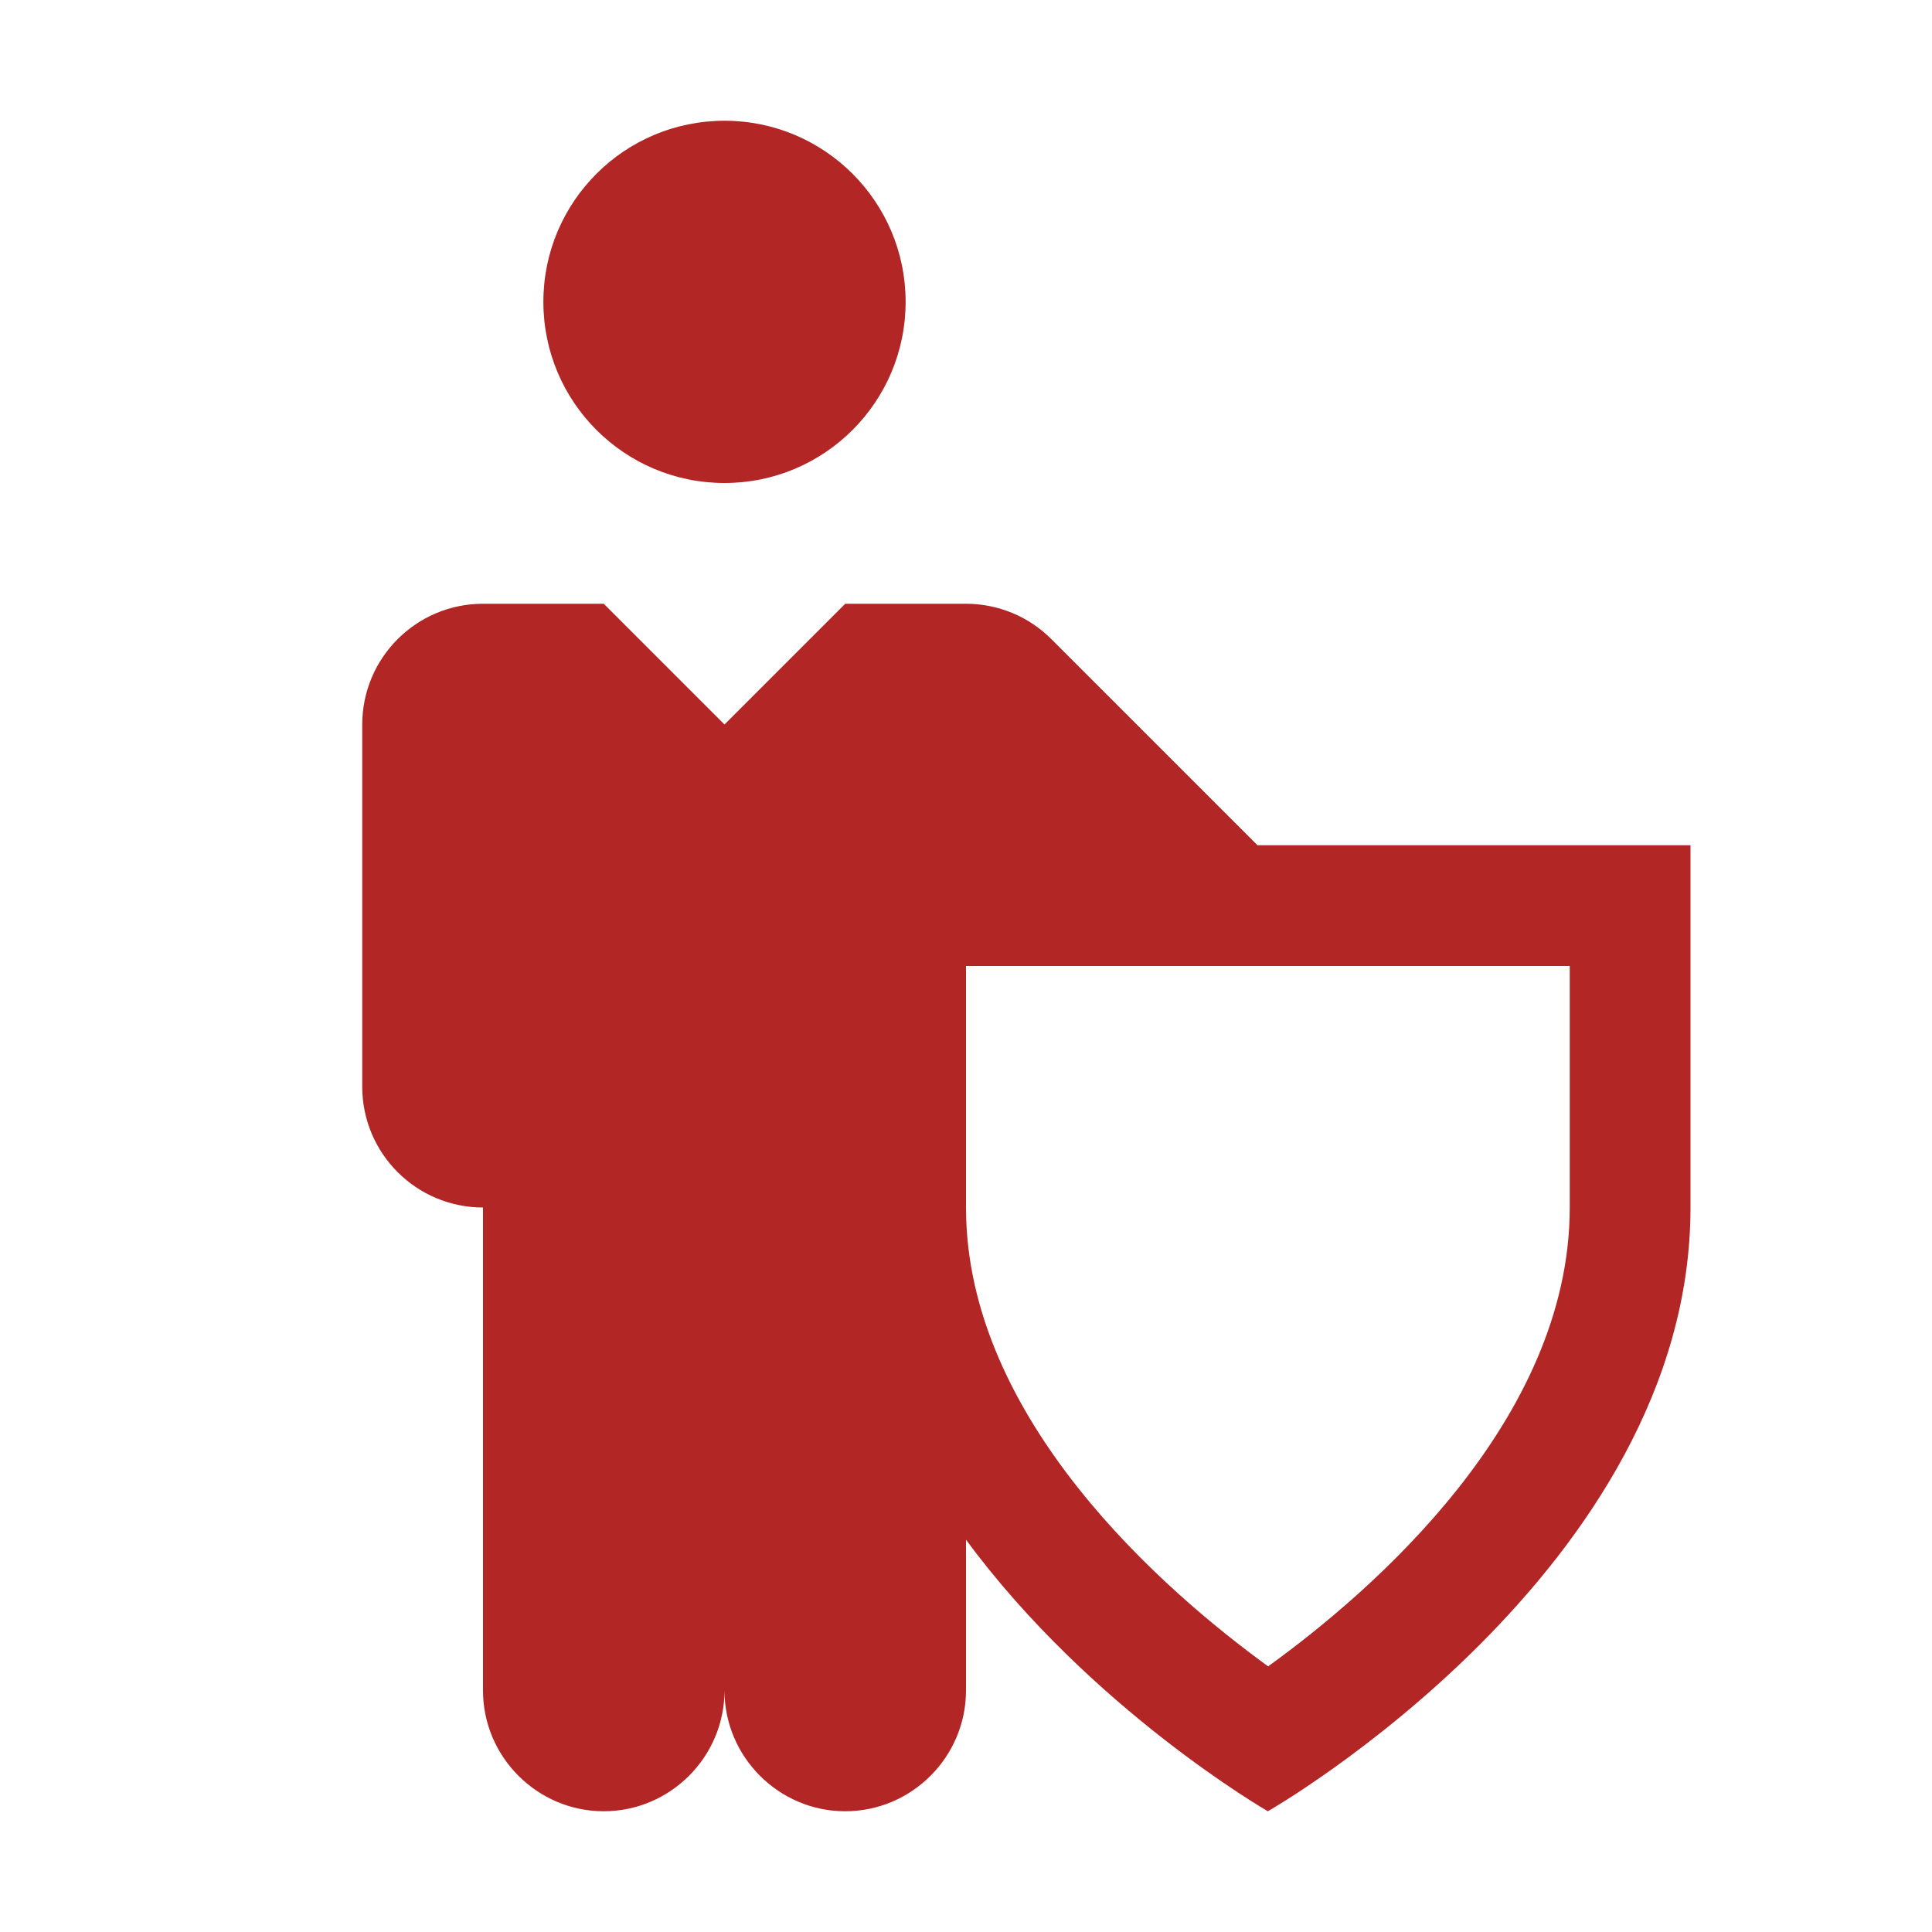
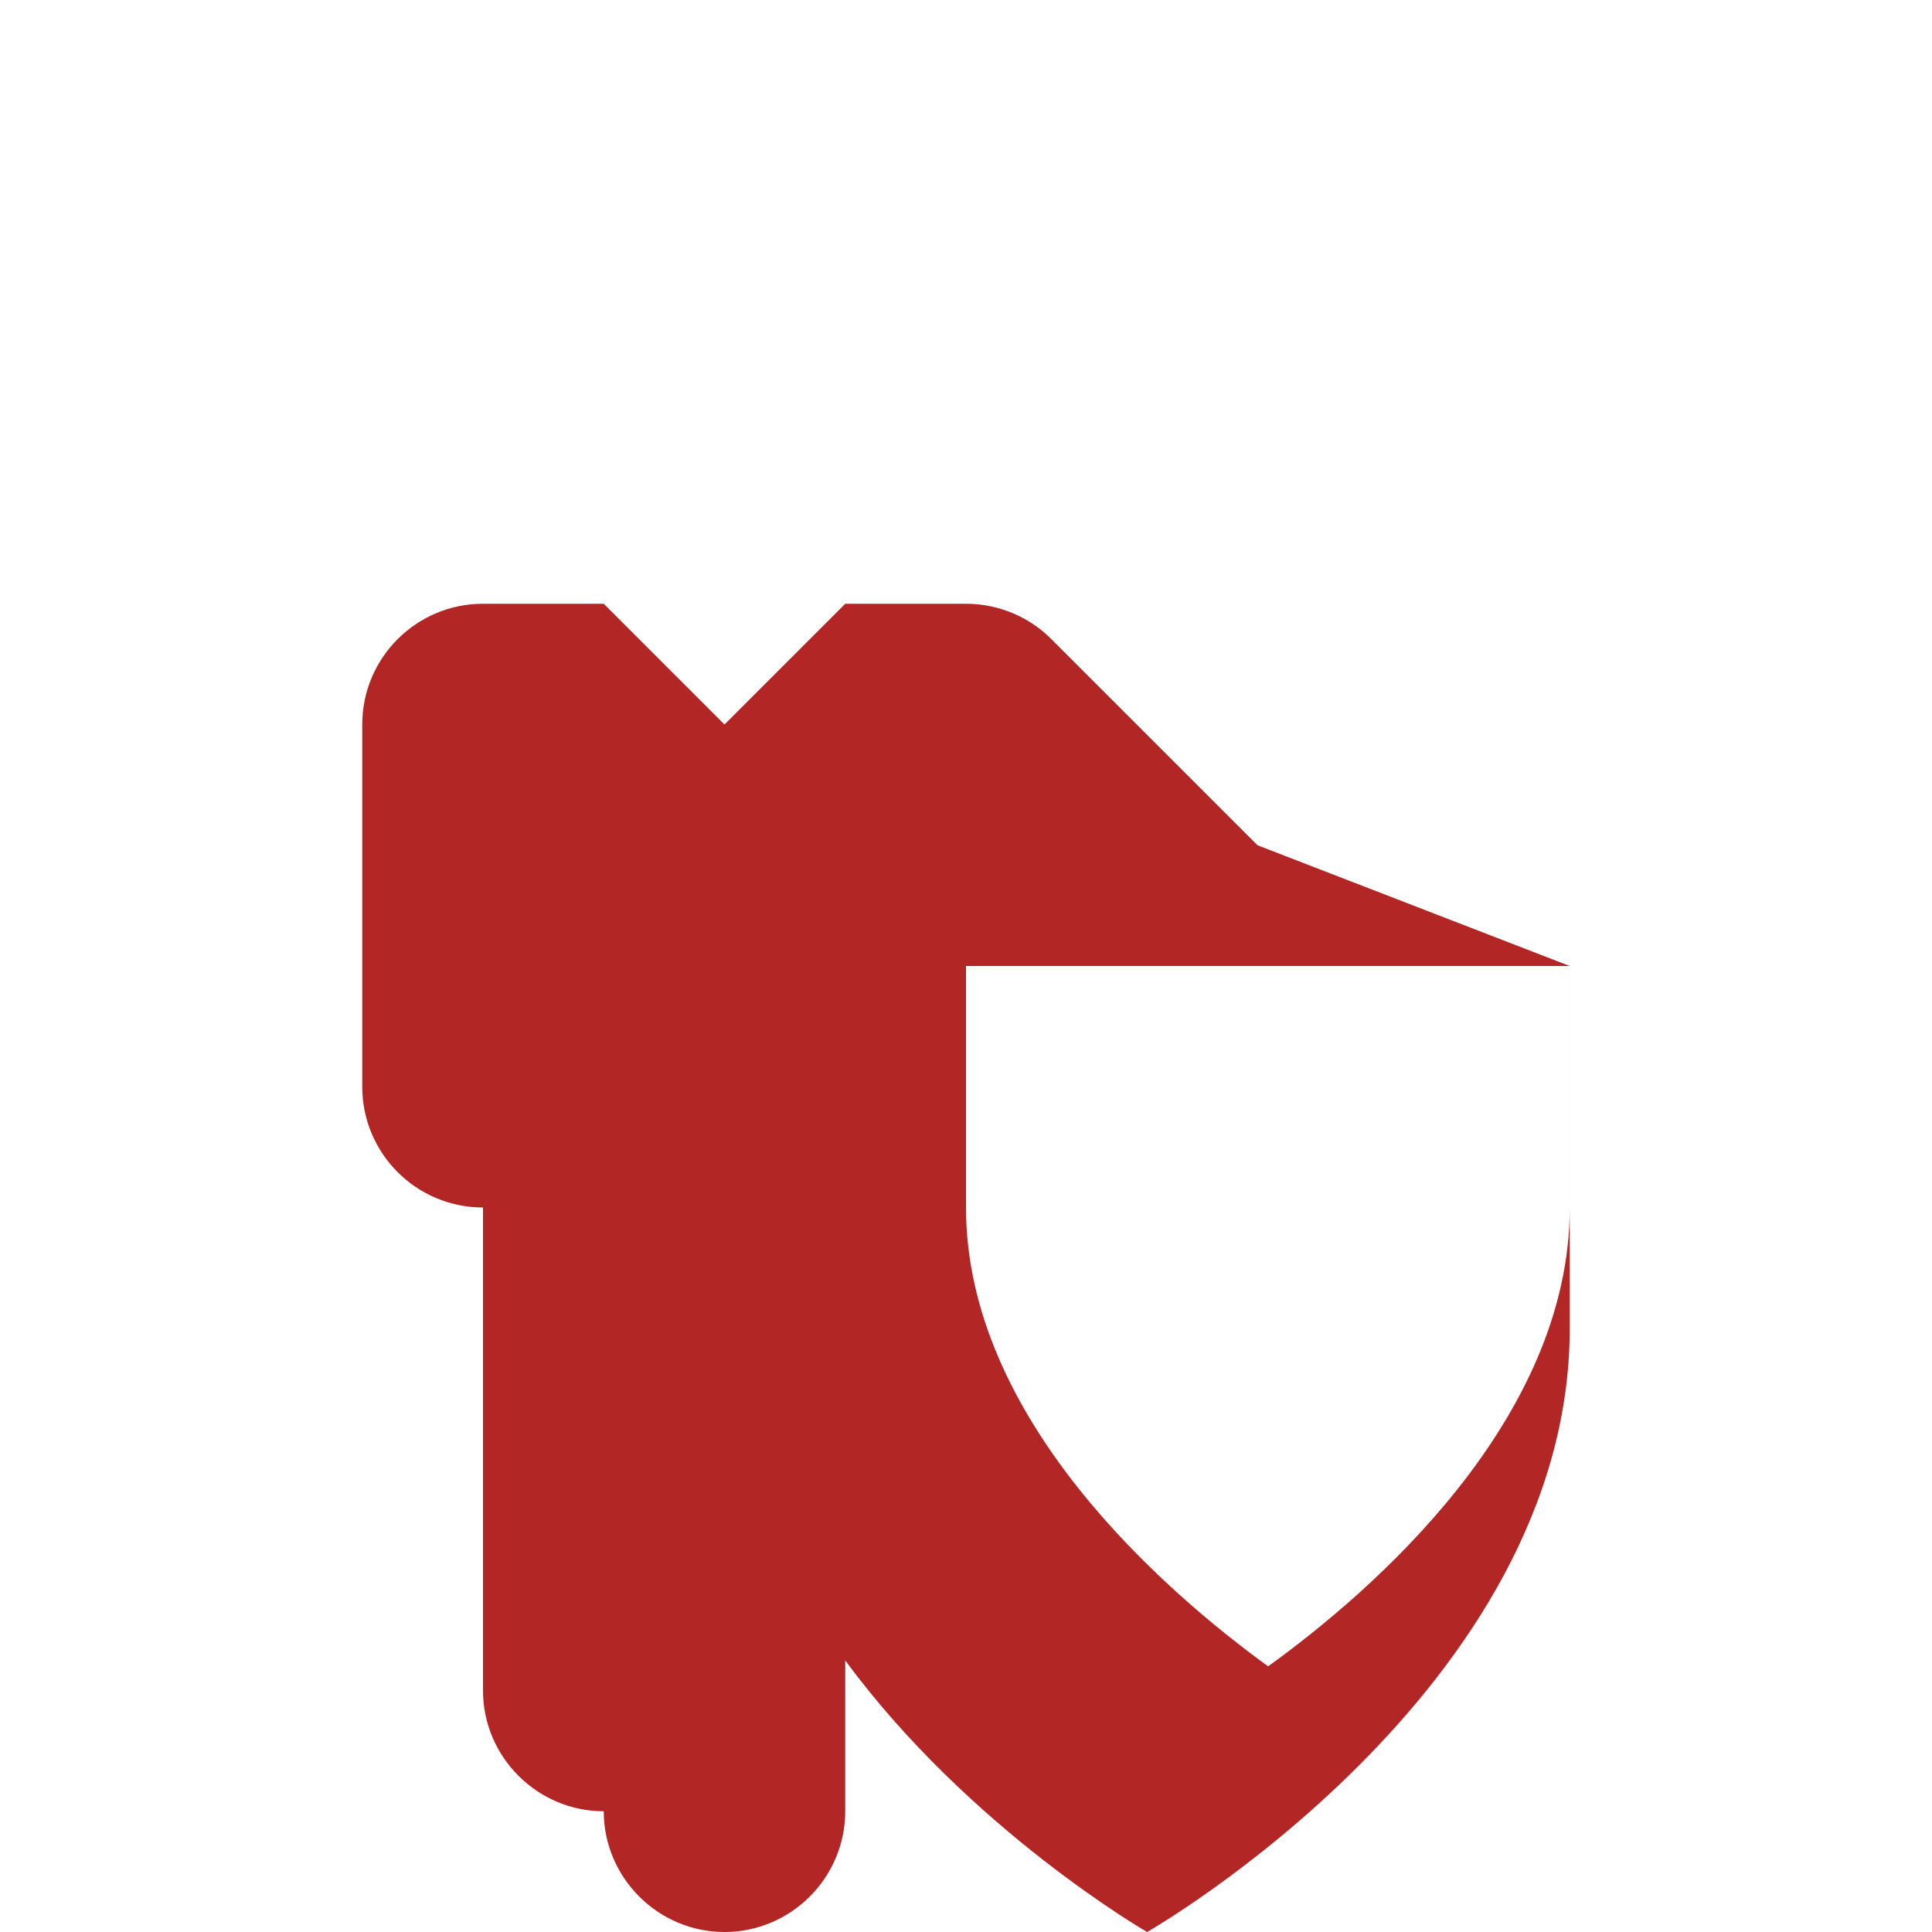
<svg xmlns="http://www.w3.org/2000/svg" width="1200pt" height="1200pt" version="1.1" viewBox="0 0 1200 1200">
  <g fill="#b22625">
-     <path d="m562.5 187.5c0 62.133-50.367 112.5-112.5 112.5s-112.5-50.367-112.5-112.5 50.367-112.5 112.5-112.5 112.5 50.367 112.5 112.5" />
-     <path d="m781.05 525-128.03-128.02c-14.023-14.102-33.148-21.977-53.023-21.977h-75l-75 75-75-75h-75c-41.398 0-75 33.602-75 75v225c0 41.398 33.602 75 75 75v300c0 41.25 33.75 75 75 75s75-33.75 75-75c0 41.25 33.75 75 75 75s75-33.75 75-75v-93.676c77.625 105.45 187.5 168.68 187.5 168.68s262.5-150 262.5-375v-225zm193.95 225c0 132.6-123.45 238.88-187.35 285-63.824-46.352-187.65-153.3-187.65-285v-150h375z" />
+     <path d="m781.05 525-128.03-128.02c-14.023-14.102-33.148-21.977-53.023-21.977h-75l-75 75-75-75h-75c-41.398 0-75 33.602-75 75v225c0 41.398 33.602 75 75 75v300c0 41.25 33.75 75 75 75c0 41.25 33.75 75 75 75s75-33.75 75-75v-93.676c77.625 105.45 187.5 168.68 187.5 168.68s262.5-150 262.5-375v-225zm193.95 225c0 132.6-123.45 238.88-187.35 285-63.824-46.352-187.65-153.3-187.65-285v-150h375z" />
  </g>
</svg>